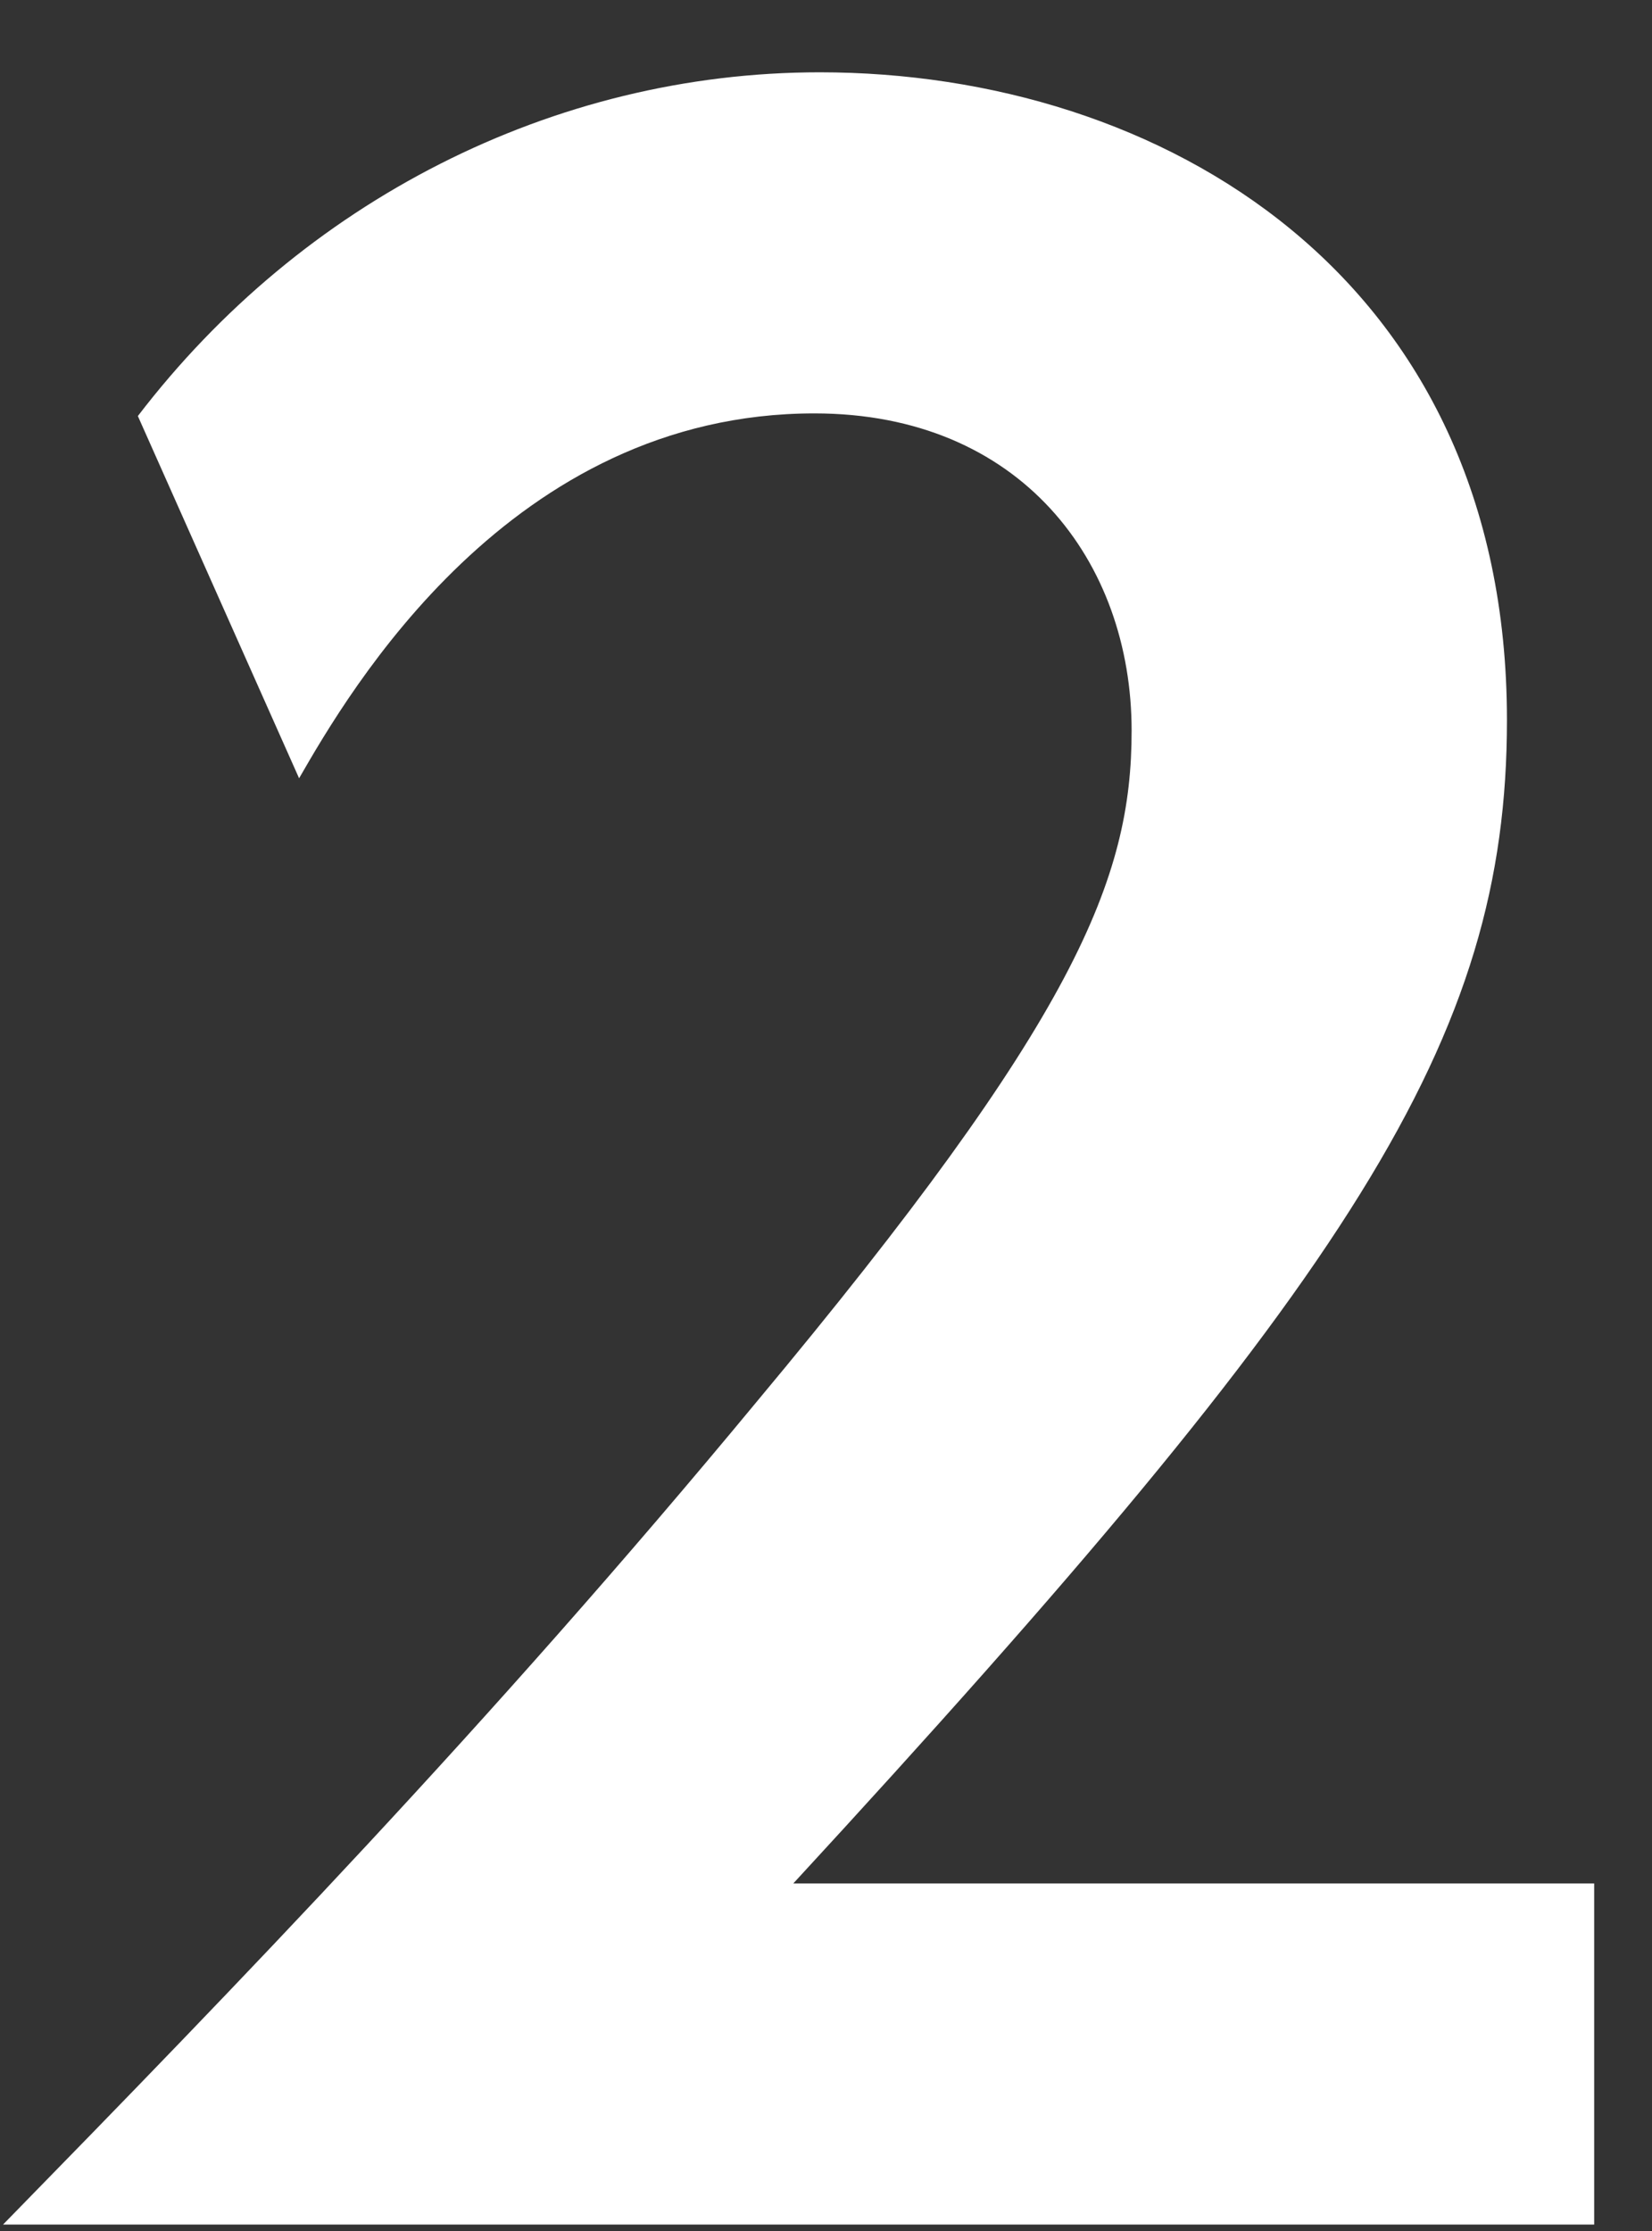
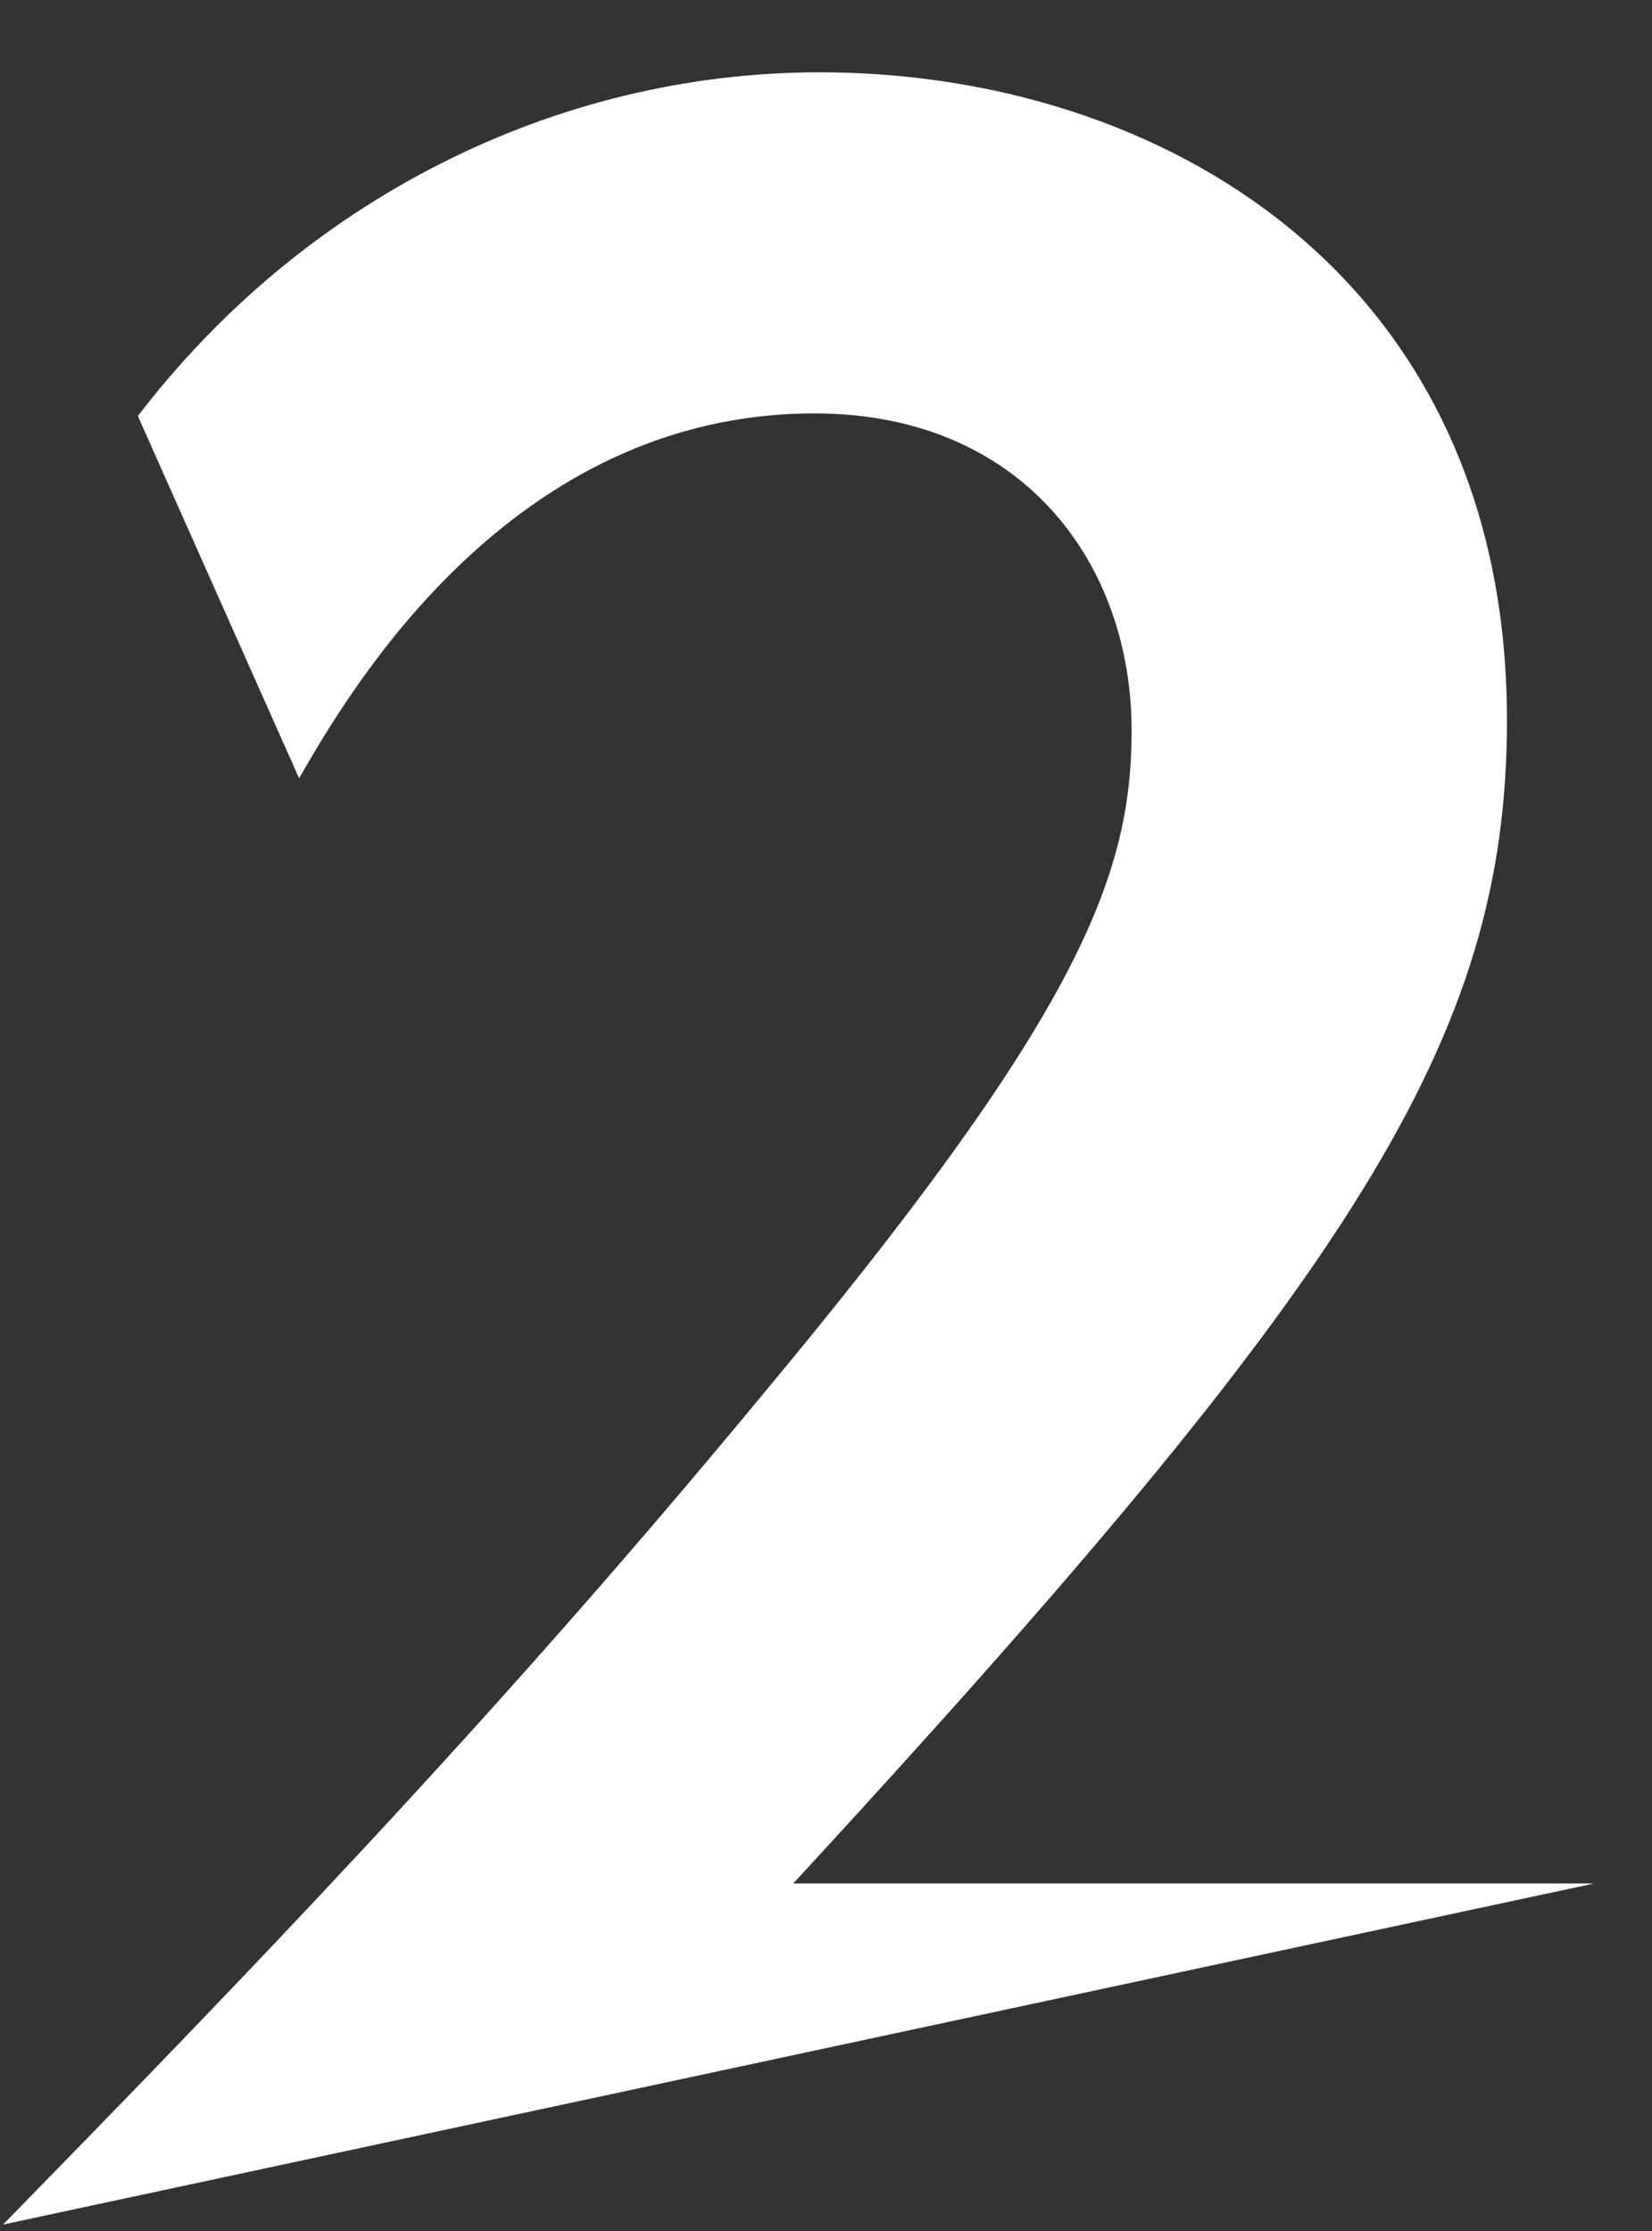
<svg xmlns="http://www.w3.org/2000/svg" width="20px" height="27px">
  <rect width="100%" height="100%" fill="#333333" stroke="none" />
-   <path fill-rule="evenodd" fill="rgb(255, 255, 255)" d="M9.604,22.794 C16.388,15.434 18.244,12.587 18.244,8.715 C18.244,3.339 14.052,0.875 9.924,0.875 C6.693,0.875 3.653,2.443 1.669,5.035 L3.621,9.419 C4.229,8.363 6.181,5.003 9.860,5.003 C12.356,5.003 13.700,6.795 13.700,8.843 C13.700,10.635 13.028,12.331 9.156,16.970 C5.925,20.874 2.853,24.042 0.037,26.922 L19.300,26.922 L19.300,22.794 L9.604,22.794 Z" />
+   <path fill-rule="evenodd" fill="rgb(255, 255, 255)" d="M9.604,22.794 C16.388,15.434 18.244,12.587 18.244,8.715 C18.244,3.339 14.052,0.875 9.924,0.875 C6.693,0.875 3.653,2.443 1.669,5.035 L3.621,9.419 C4.229,8.363 6.181,5.003 9.860,5.003 C12.356,5.003 13.700,6.795 13.700,8.843 C13.700,10.635 13.028,12.331 9.156,16.970 C5.925,20.874 2.853,24.042 0.037,26.922 L19.300,22.794 L9.604,22.794 Z" />
</svg>